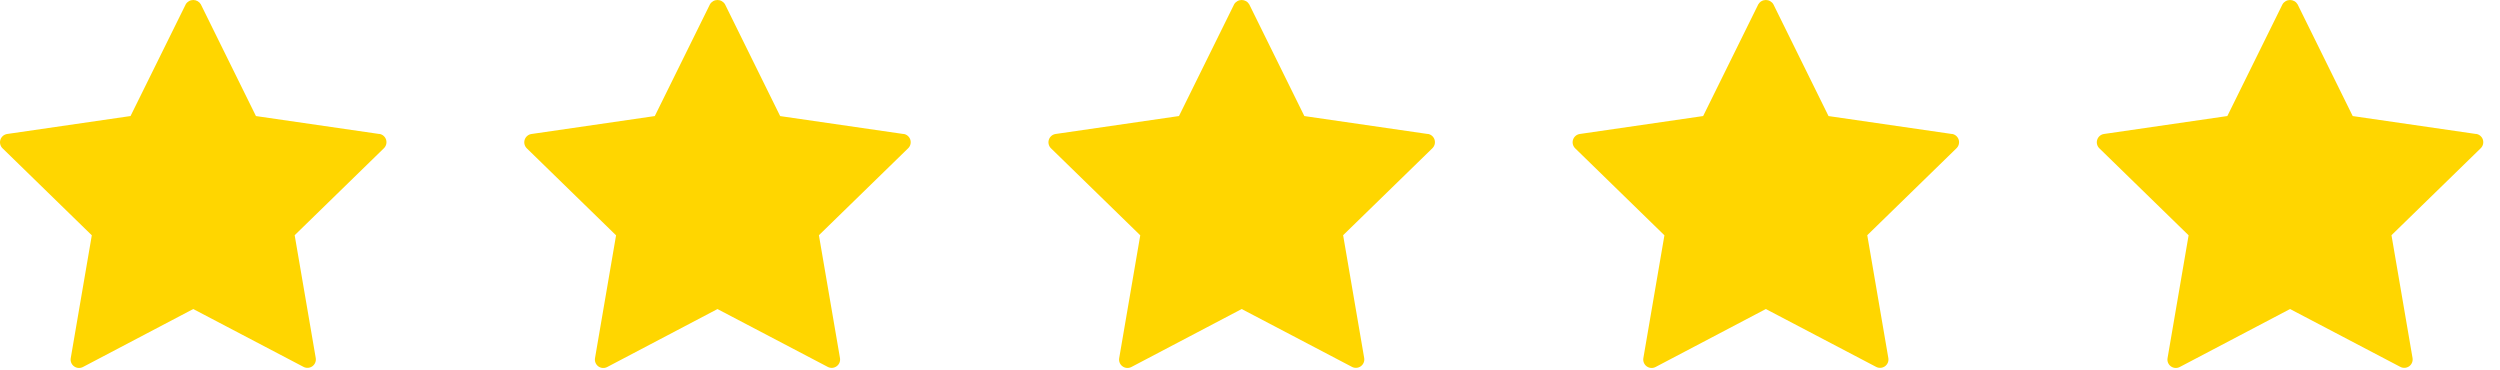
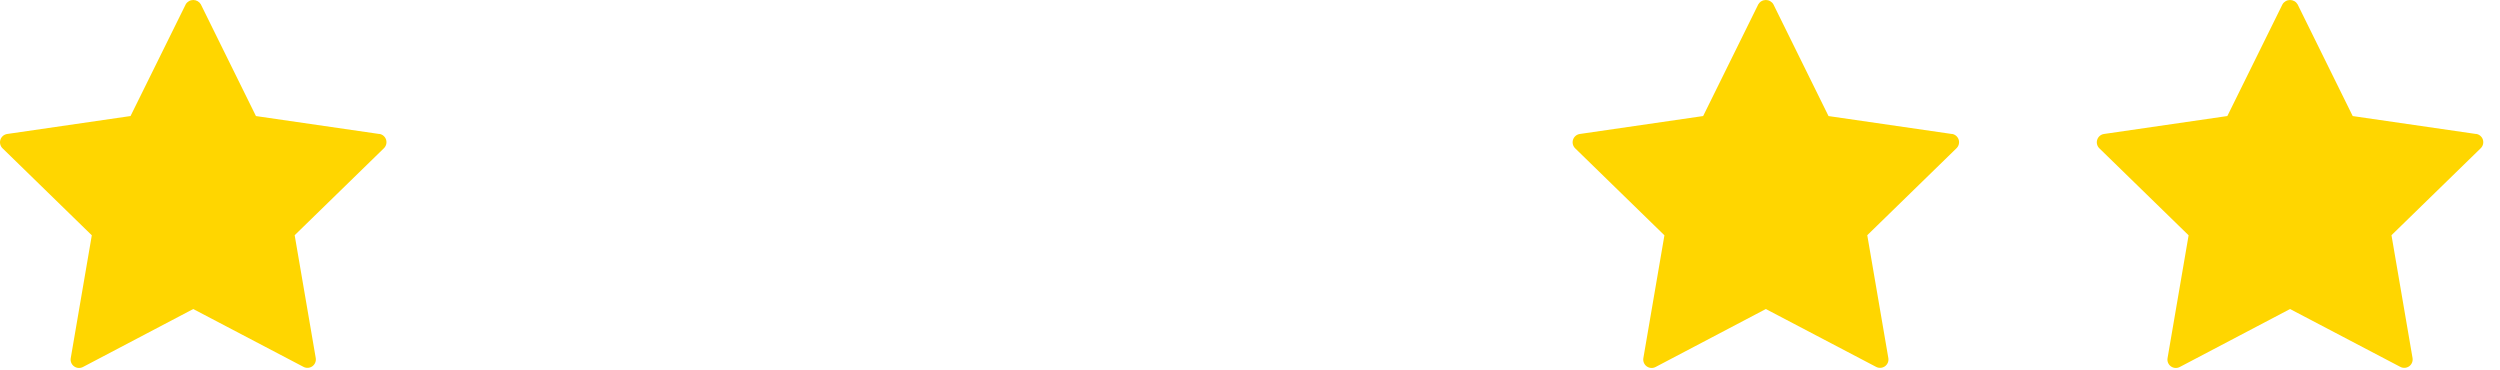
<svg xmlns="http://www.w3.org/2000/svg" width="108" height="16" viewBox="0 0 108 16" fill="none">
  <g clip-path="url(#clip0_202_5454)">
    <path d="M16.385 5.788L11.057 5.014L8.675 0.186C8.641 0.129 8.594 0.082 8.537 0.05C8.479 0.017 8.415 0 8.349 0C8.283 0 8.219 0.017 8.162 0.05C8.105 0.082 8.057 0.129 8.024 0.186L5.639 5.013L0.31 5.788C0.243 5.798 0.18 5.826 0.128 5.87C0.077 5.914 0.038 5.971 0.018 6.035C-0.003 6.1 -0.006 6.168 0.011 6.234C0.027 6.3 0.061 6.36 0.11 6.407L3.966 10.165L3.056 15.472C3.044 15.539 3.052 15.607 3.077 15.67C3.103 15.732 3.145 15.787 3.2 15.826C3.254 15.866 3.319 15.89 3.387 15.895C3.454 15.9 3.522 15.886 3.582 15.855L8.348 13.35L13.114 15.85C13.174 15.881 13.241 15.895 13.309 15.89C13.376 15.885 13.441 15.861 13.495 15.822C13.55 15.782 13.593 15.727 13.618 15.665C13.644 15.602 13.651 15.534 13.64 15.467L12.73 10.161L16.586 6.403C16.634 6.356 16.668 6.296 16.685 6.23C16.701 6.164 16.698 6.096 16.678 6.031C16.657 5.967 16.619 5.91 16.567 5.866C16.515 5.822 16.453 5.794 16.386 5.784L16.385 5.788Z" fill="#FFD600" />
-     <path d="M39.031 5.789L33.703 5.015L31.321 0.187C31.288 0.13 31.24 0.083 31.183 0.05C31.126 0.017 31.061 0 30.996 0C30.93 0 30.865 0.017 30.808 0.05C30.751 0.083 30.703 0.13 30.67 0.187L28.287 5.014L22.958 5.789C22.891 5.799 22.828 5.827 22.777 5.871C22.725 5.915 22.687 5.972 22.666 6.036C22.645 6.101 22.643 6.169 22.659 6.235C22.675 6.301 22.71 6.361 22.758 6.408L26.614 10.166L25.704 15.473C25.693 15.54 25.7 15.608 25.726 15.671C25.751 15.733 25.794 15.788 25.848 15.828C25.903 15.867 25.968 15.891 26.035 15.896C26.103 15.901 26.17 15.887 26.23 15.856L30.995 13.351L35.761 15.851C35.821 15.882 35.889 15.896 35.956 15.891C36.023 15.886 36.088 15.862 36.143 15.822C36.198 15.783 36.24 15.729 36.266 15.666C36.291 15.603 36.298 15.534 36.287 15.468L35.377 10.162L39.233 6.404C39.282 6.357 39.316 6.297 39.332 6.231C39.348 6.165 39.346 6.097 39.325 6.032C39.304 5.968 39.266 5.911 39.214 5.867C39.163 5.823 39.1 5.795 39.033 5.785L39.031 5.789Z" fill="#FFD600" />
-     <path d="M61.676 5.788L56.348 5.014L53.966 0.186C53.932 0.129 53.885 0.082 53.828 0.05C53.77 0.017 53.706 0 53.64 0C53.574 0 53.51 0.017 53.453 0.05C53.396 0.082 53.348 0.129 53.315 0.186L50.932 5.013L45.603 5.788C45.536 5.798 45.473 5.826 45.421 5.87C45.37 5.914 45.331 5.971 45.311 6.035C45.29 6.1 45.287 6.168 45.304 6.234C45.32 6.3 45.354 6.36 45.403 6.407L49.259 10.165L48.349 15.472C48.337 15.539 48.345 15.607 48.37 15.67C48.395 15.732 48.438 15.787 48.493 15.826C48.547 15.866 48.612 15.89 48.68 15.895C48.747 15.9 48.815 15.886 48.875 15.855L53.641 13.35L58.407 15.85C58.467 15.881 58.534 15.895 58.602 15.89C58.669 15.885 58.734 15.861 58.788 15.822C58.843 15.782 58.886 15.727 58.911 15.665C58.937 15.602 58.944 15.534 58.933 15.467L58.023 10.161L61.88 6.403C61.928 6.356 61.962 6.296 61.979 6.23C61.995 6.164 61.992 6.096 61.972 6.031C61.951 5.967 61.913 5.91 61.861 5.866C61.809 5.822 61.746 5.794 61.68 5.784L61.676 5.788Z" fill="#FFD600" />
    <path d="M84.32 5.788L78.992 5.014L76.61 0.186C76.577 0.129 76.529 0.082 76.472 0.05C76.415 0.017 76.35 0 76.285 0C76.219 0 76.154 0.017 76.097 0.05C76.04 0.082 75.993 0.129 75.959 0.186L73.576 5.013L68.247 5.788C68.18 5.798 68.117 5.826 68.066 5.87C68.014 5.914 67.976 5.971 67.955 6.035C67.934 6.1 67.932 6.168 67.948 6.234C67.964 6.3 67.999 6.36 68.047 6.407L71.903 10.165L70.993 15.472C70.982 15.539 70.989 15.607 71.015 15.67C71.04 15.732 71.082 15.787 71.137 15.826C71.192 15.866 71.257 15.89 71.324 15.895C71.392 15.9 71.459 15.886 71.519 15.855L76.284 13.35L81.05 15.85C81.11 15.881 81.178 15.895 81.245 15.89C81.313 15.885 81.377 15.861 81.432 15.822C81.487 15.782 81.529 15.727 81.555 15.665C81.58 15.602 81.588 15.534 81.576 15.467L80.666 10.161L84.522 6.403C84.57 6.356 84.605 6.296 84.621 6.23C84.637 6.164 84.635 6.096 84.614 6.031C84.593 5.967 84.555 5.91 84.503 5.866C84.452 5.822 84.389 5.794 84.322 5.784L84.32 5.788Z" fill="#FFD600" />
    <path d="M106.965 5.788L101.637 5.014L99.255 0.186C99.221 0.129 99.174 0.082 99.117 0.05C99.059 0.017 98.995 0 98.929 0C98.864 0 98.799 0.017 98.742 0.05C98.685 0.082 98.637 0.129 98.604 0.186L96.221 5.013L90.892 5.788C90.825 5.798 90.762 5.826 90.71 5.87C90.659 5.914 90.62 5.971 90.6 6.035C90.579 6.1 90.576 6.168 90.593 6.234C90.609 6.3 90.643 6.36 90.692 6.407L94.548 10.165L93.638 15.472C93.626 15.539 93.634 15.607 93.659 15.67C93.685 15.732 93.727 15.787 93.782 15.826C93.837 15.866 93.901 15.89 93.969 15.895C94.036 15.9 94.104 15.886 94.164 15.855L98.93 13.35L103.696 15.85C103.756 15.881 103.823 15.895 103.891 15.89C103.958 15.885 104.023 15.861 104.078 15.822C104.132 15.782 104.175 15.727 104.2 15.665C104.226 15.602 104.233 15.534 104.222 15.467L103.312 10.161L107.168 6.403C107.216 6.356 107.25 6.296 107.267 6.23C107.283 6.164 107.28 6.096 107.26 6.031C107.239 5.967 107.201 5.91 107.149 5.866C107.097 5.822 107.035 5.794 106.968 5.784L106.965 5.788Z" fill="#FFD600" />
  </g>
  <defs>
    <clipPath id="clip0_202_5454">
      <rect width="107.275" height="15.895" fill="white" />
    </clipPath>
  </defs>
</svg>